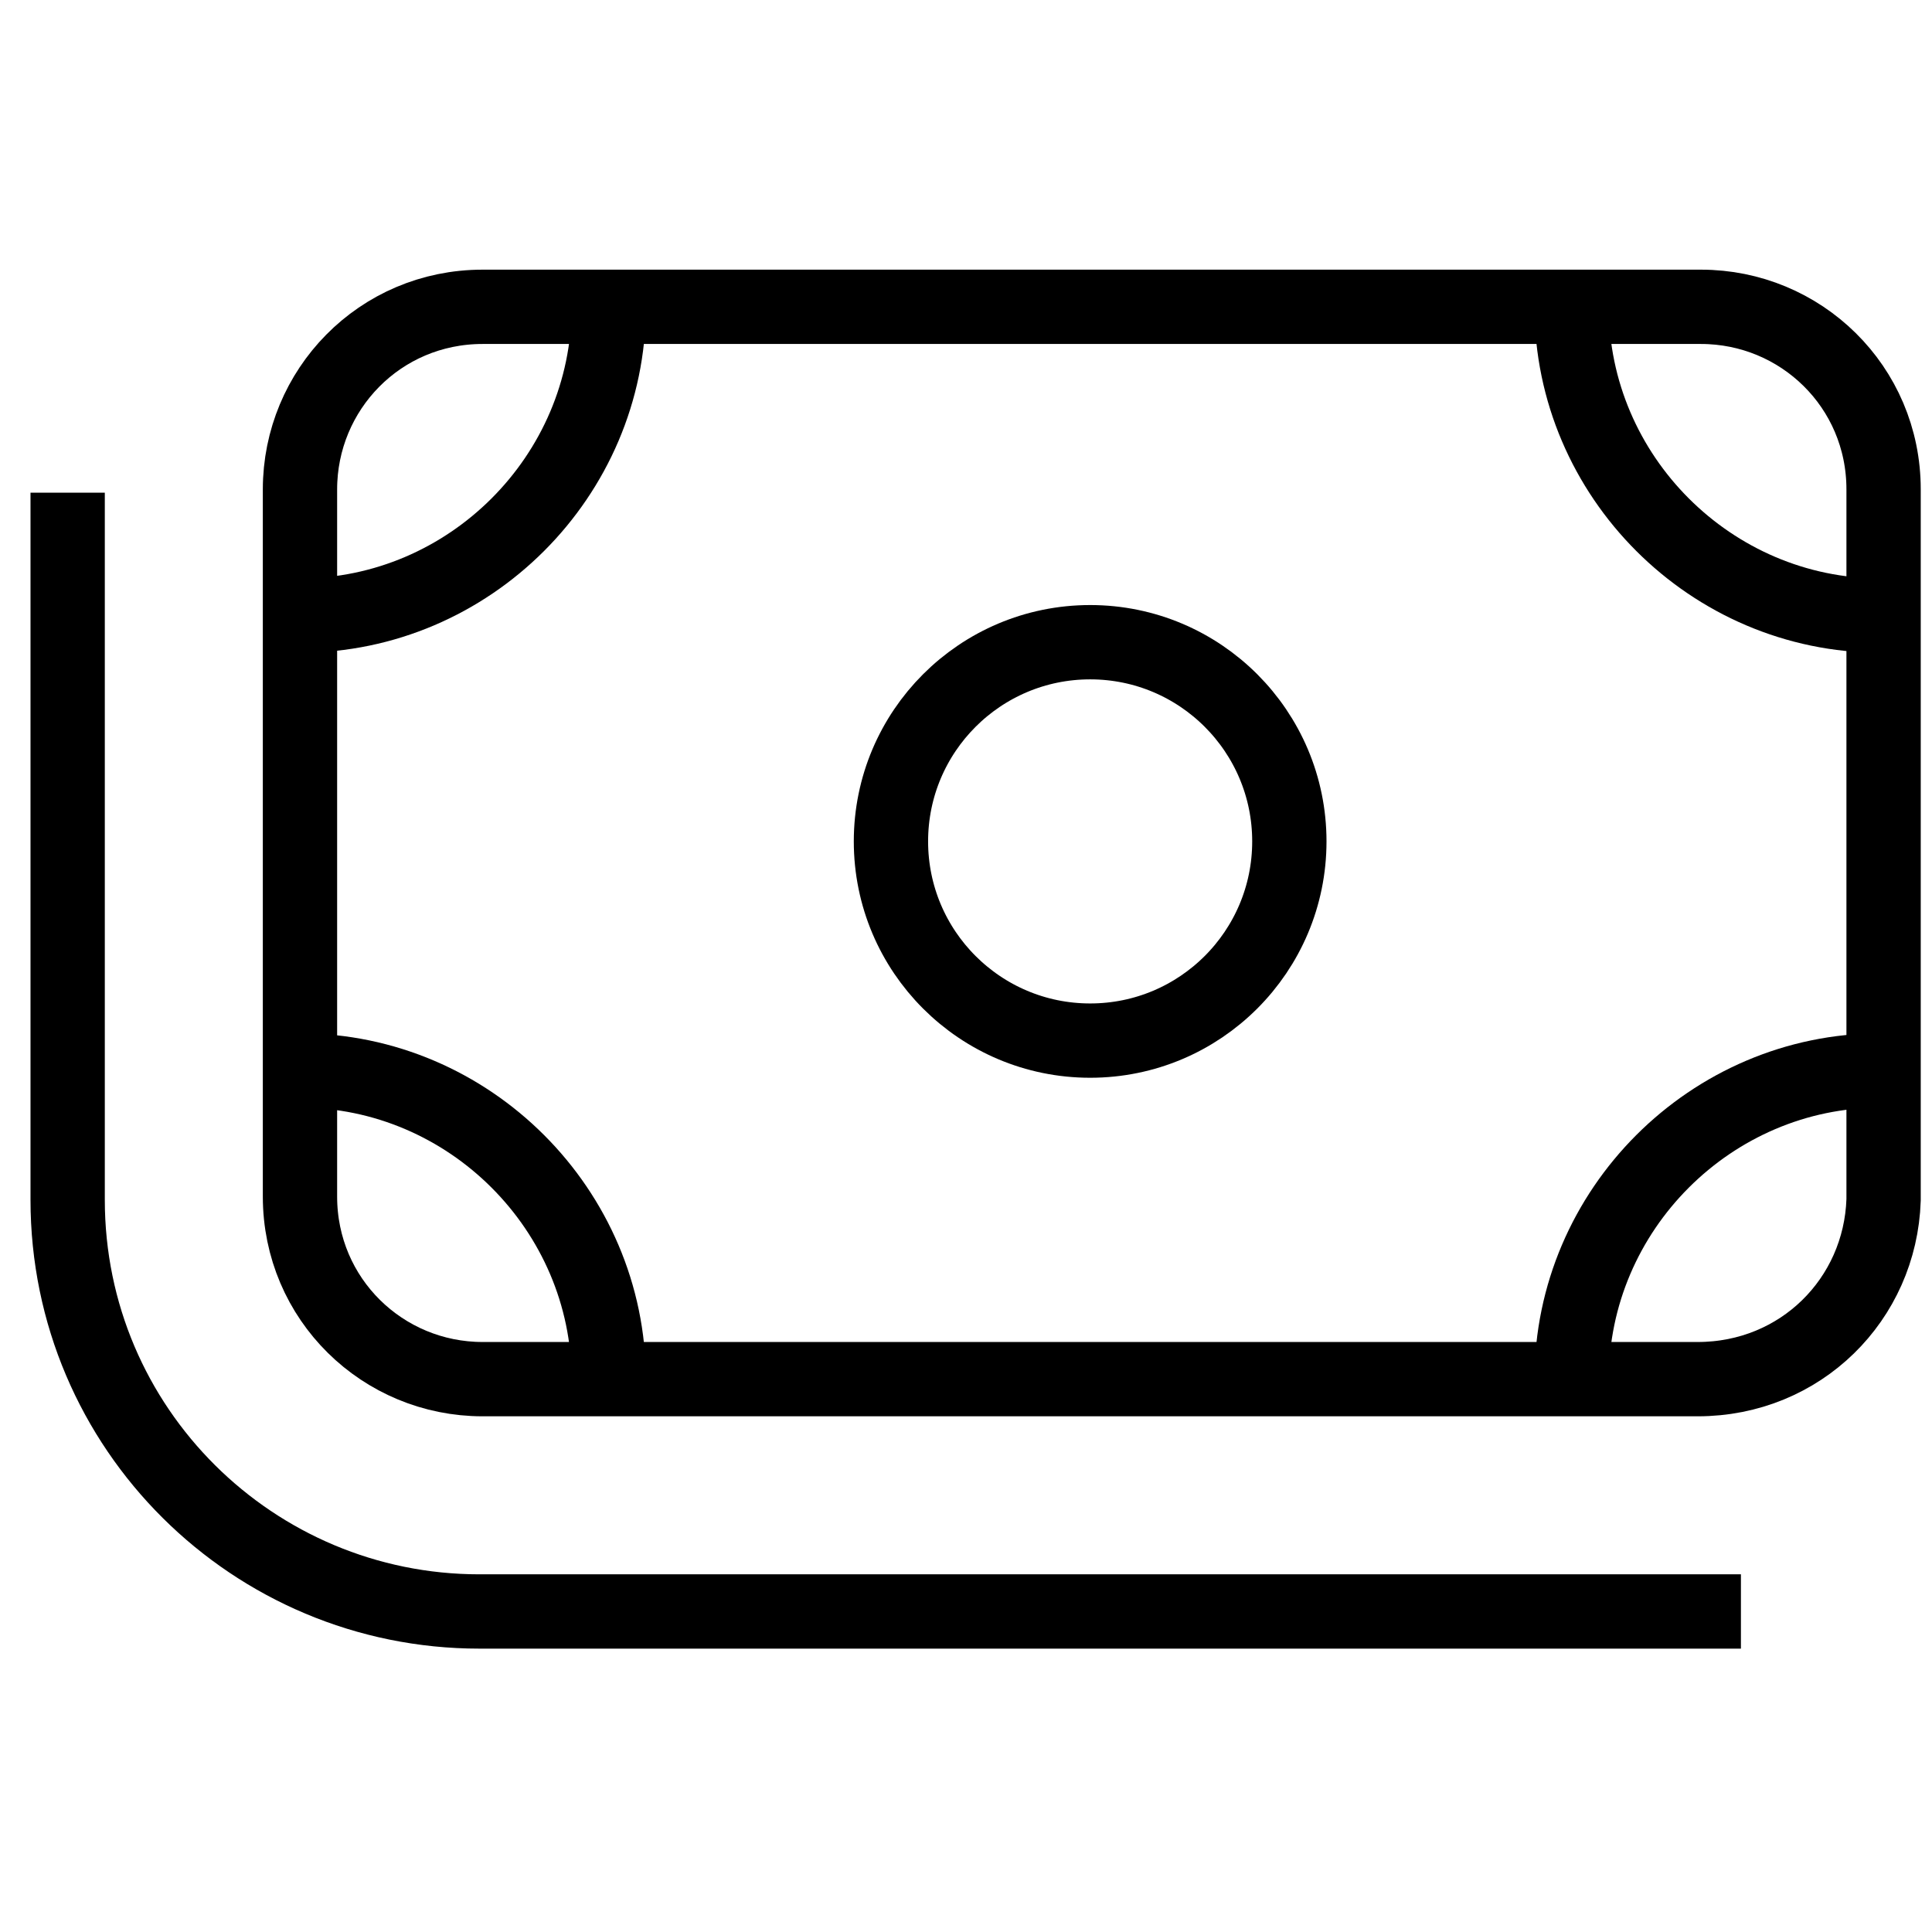
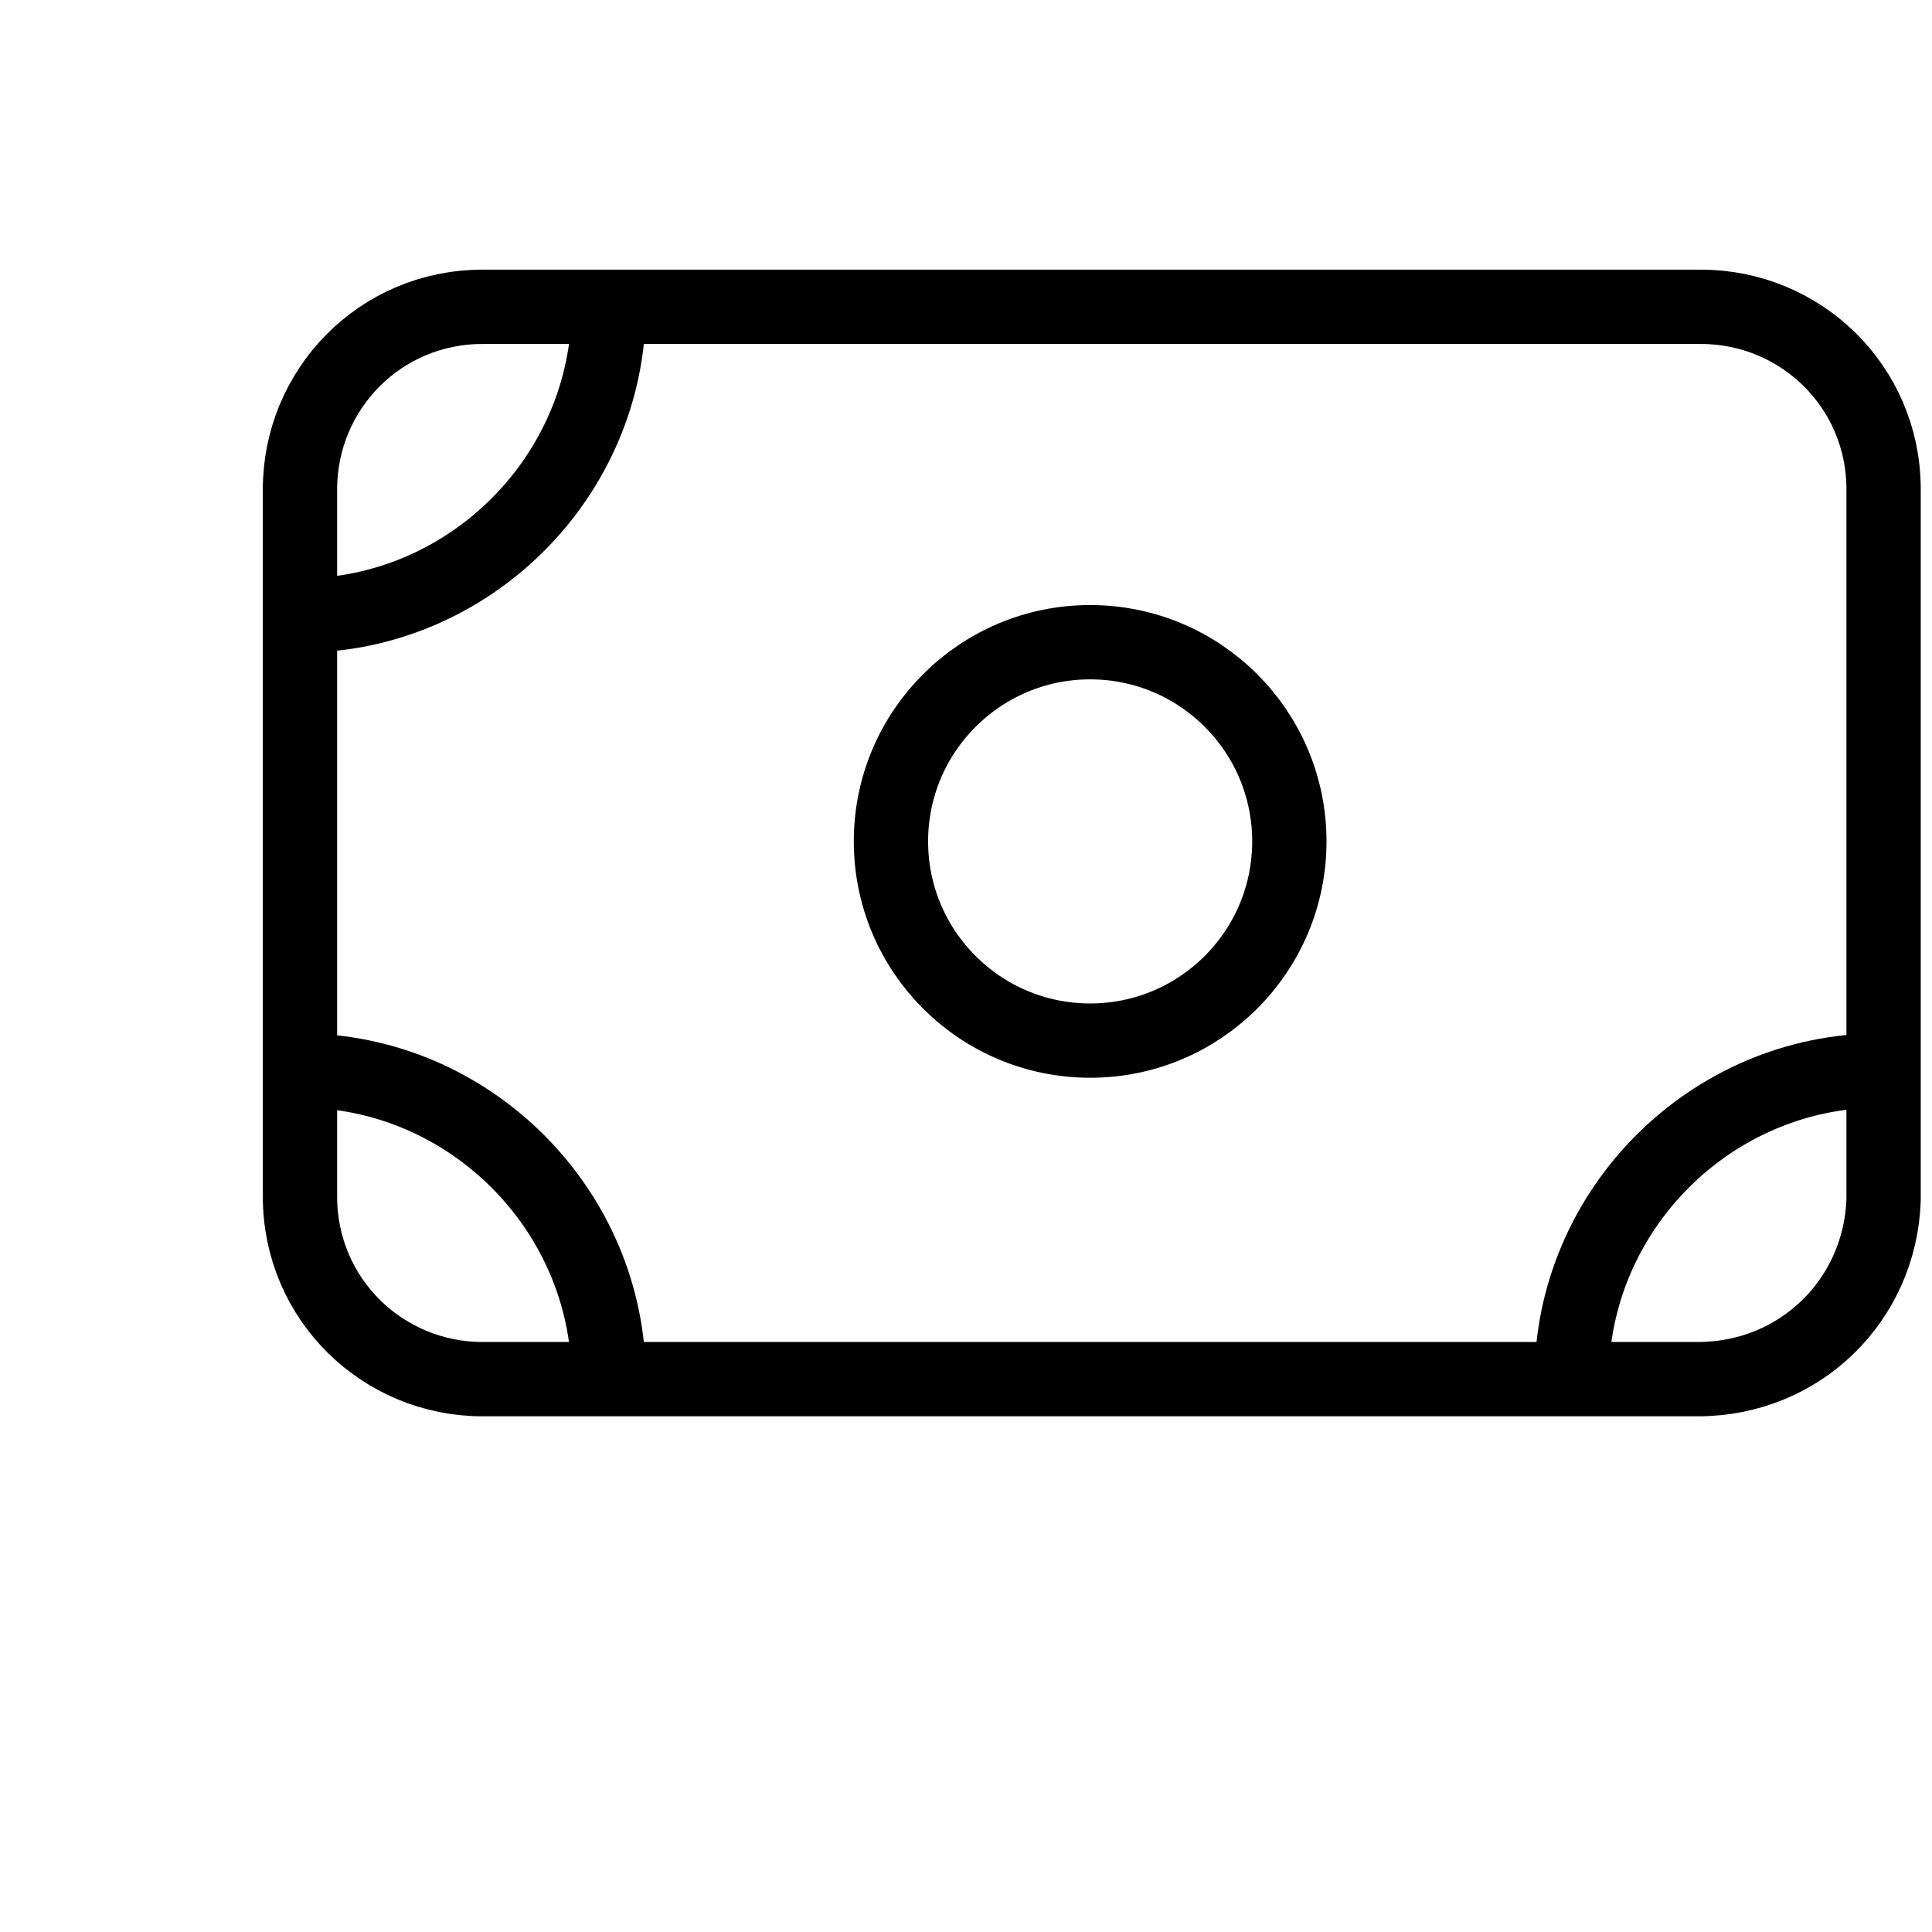
<svg xmlns="http://www.w3.org/2000/svg" width="52" height="52" viewBox="0 0 52 52" fill="none">
  <path d="M45.693 37.12H12.989C10.308 37.12 8.074 34.975 8.074 32.205V13.172C8.074 10.492 10.219 8.258 12.989 8.258H45.782C48.463 8.258 50.697 10.402 50.697 13.172V32.295C50.608 34.975 48.463 37.12 45.693 37.12Z" stroke="black" stroke-width="2" stroke-miterlimit="10" />
  <path d="M16.384 8.258C16.384 12.815 12.631 16.568 8.074 16.568" stroke="black" stroke-width="2" stroke-miterlimit="10" />
  <path d="M8.074 28.812C12.631 28.812 16.384 32.566 16.384 37.123" stroke="black" stroke-width="2" stroke-miterlimit="10" />
-   <path d="M50.611 16.568C46.054 16.568 42.301 12.815 42.301 8.258" stroke="black" stroke-width="2" stroke-miterlimit="10" />
  <path d="M42.301 37.123C42.301 32.566 46.054 28.812 50.611 28.812" stroke="black" stroke-width="2" stroke-miterlimit="10" />
-   <path d="M29.342 28.008C32.303 28.008 34.703 25.608 34.703 22.646C34.703 19.686 32.303 17.285 29.342 17.285C26.381 17.285 23.98 19.686 23.98 22.646C23.98 25.608 26.381 28.008 29.342 28.008Z" stroke="black" stroke-width="2" stroke-miterlimit="10" />
-   <path d="M1.821 13.26V32.293C1.821 38.458 6.825 43.373 12.902 43.373H46.857" stroke="black" stroke-width="2" stroke-miterlimit="10" />
+   <path d="M29.342 28.008C32.303 28.008 34.703 25.608 34.703 22.646C34.703 19.686 32.303 17.285 29.342 17.285C26.381 17.285 23.98 19.686 23.98 22.646C23.98 25.608 26.381 28.008 29.342 28.008" stroke="black" stroke-width="2" stroke-miterlimit="10" />
</svg>